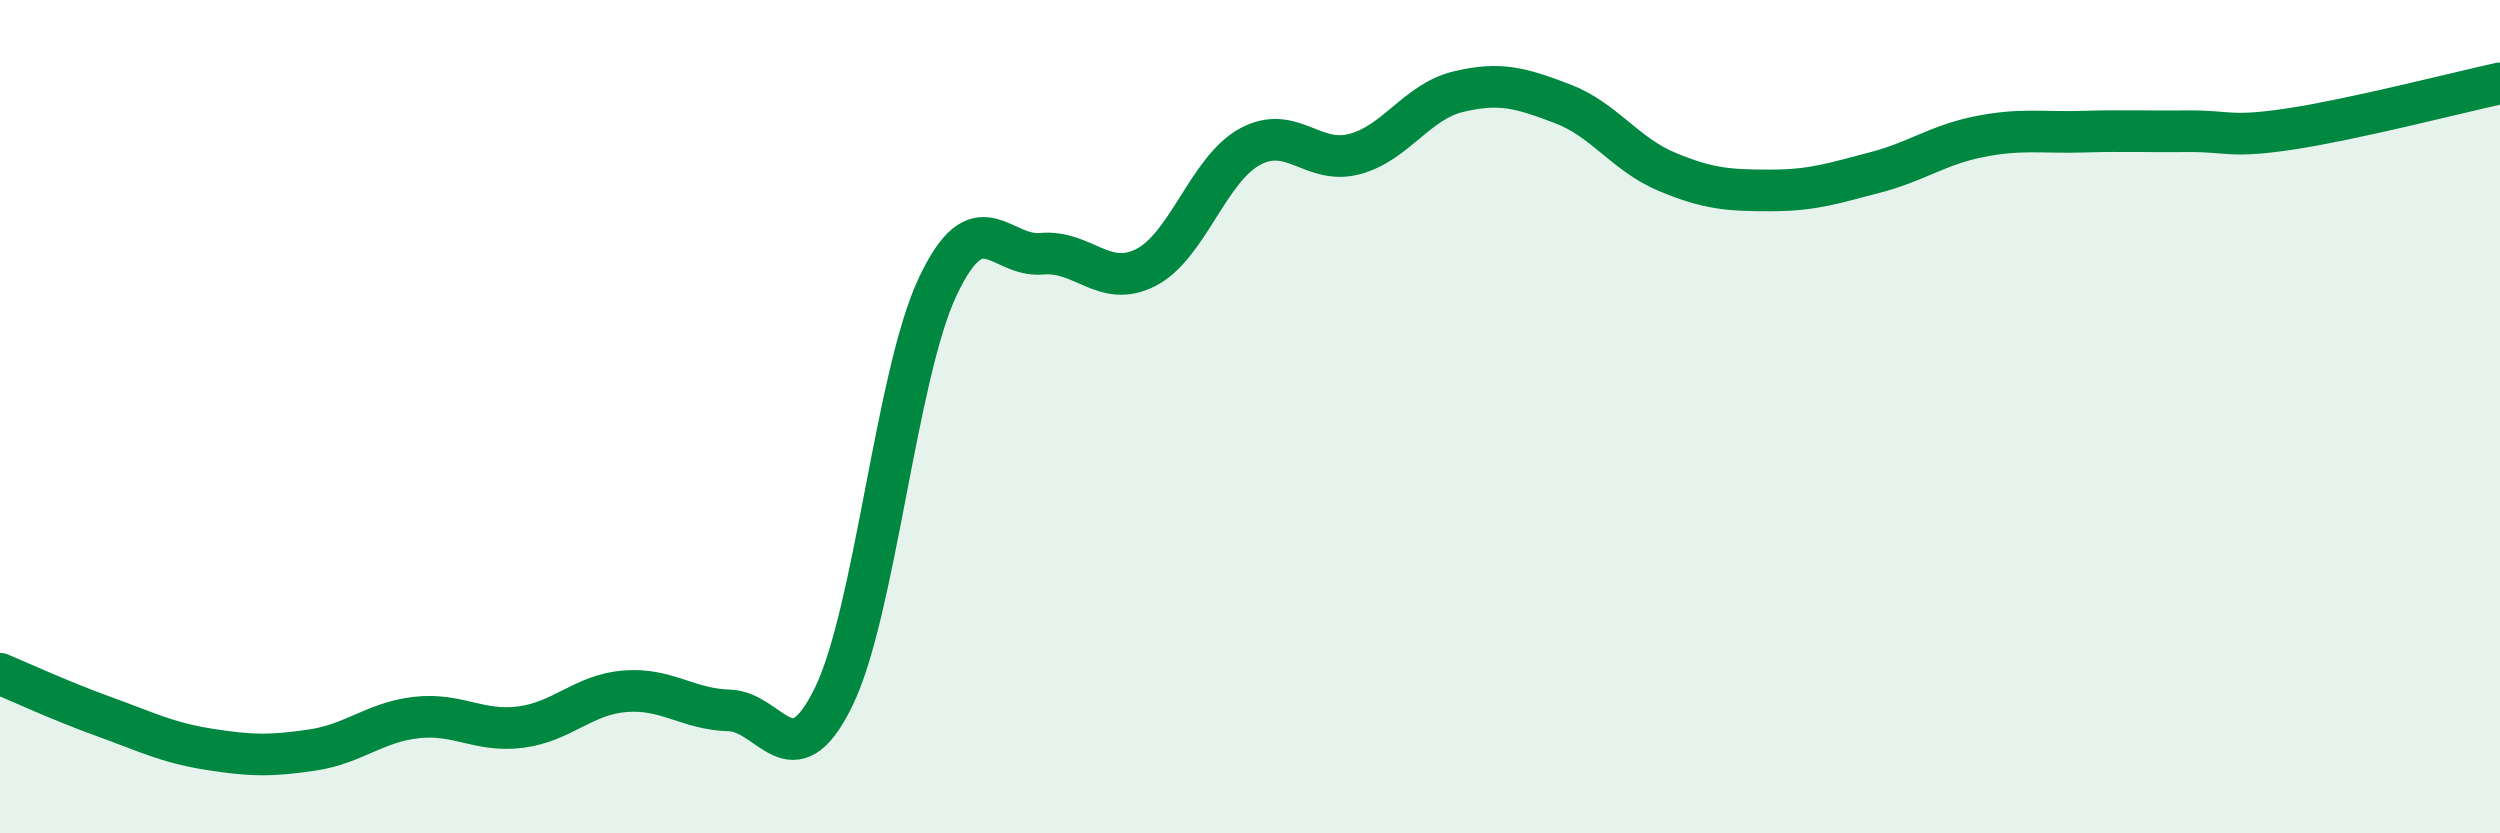
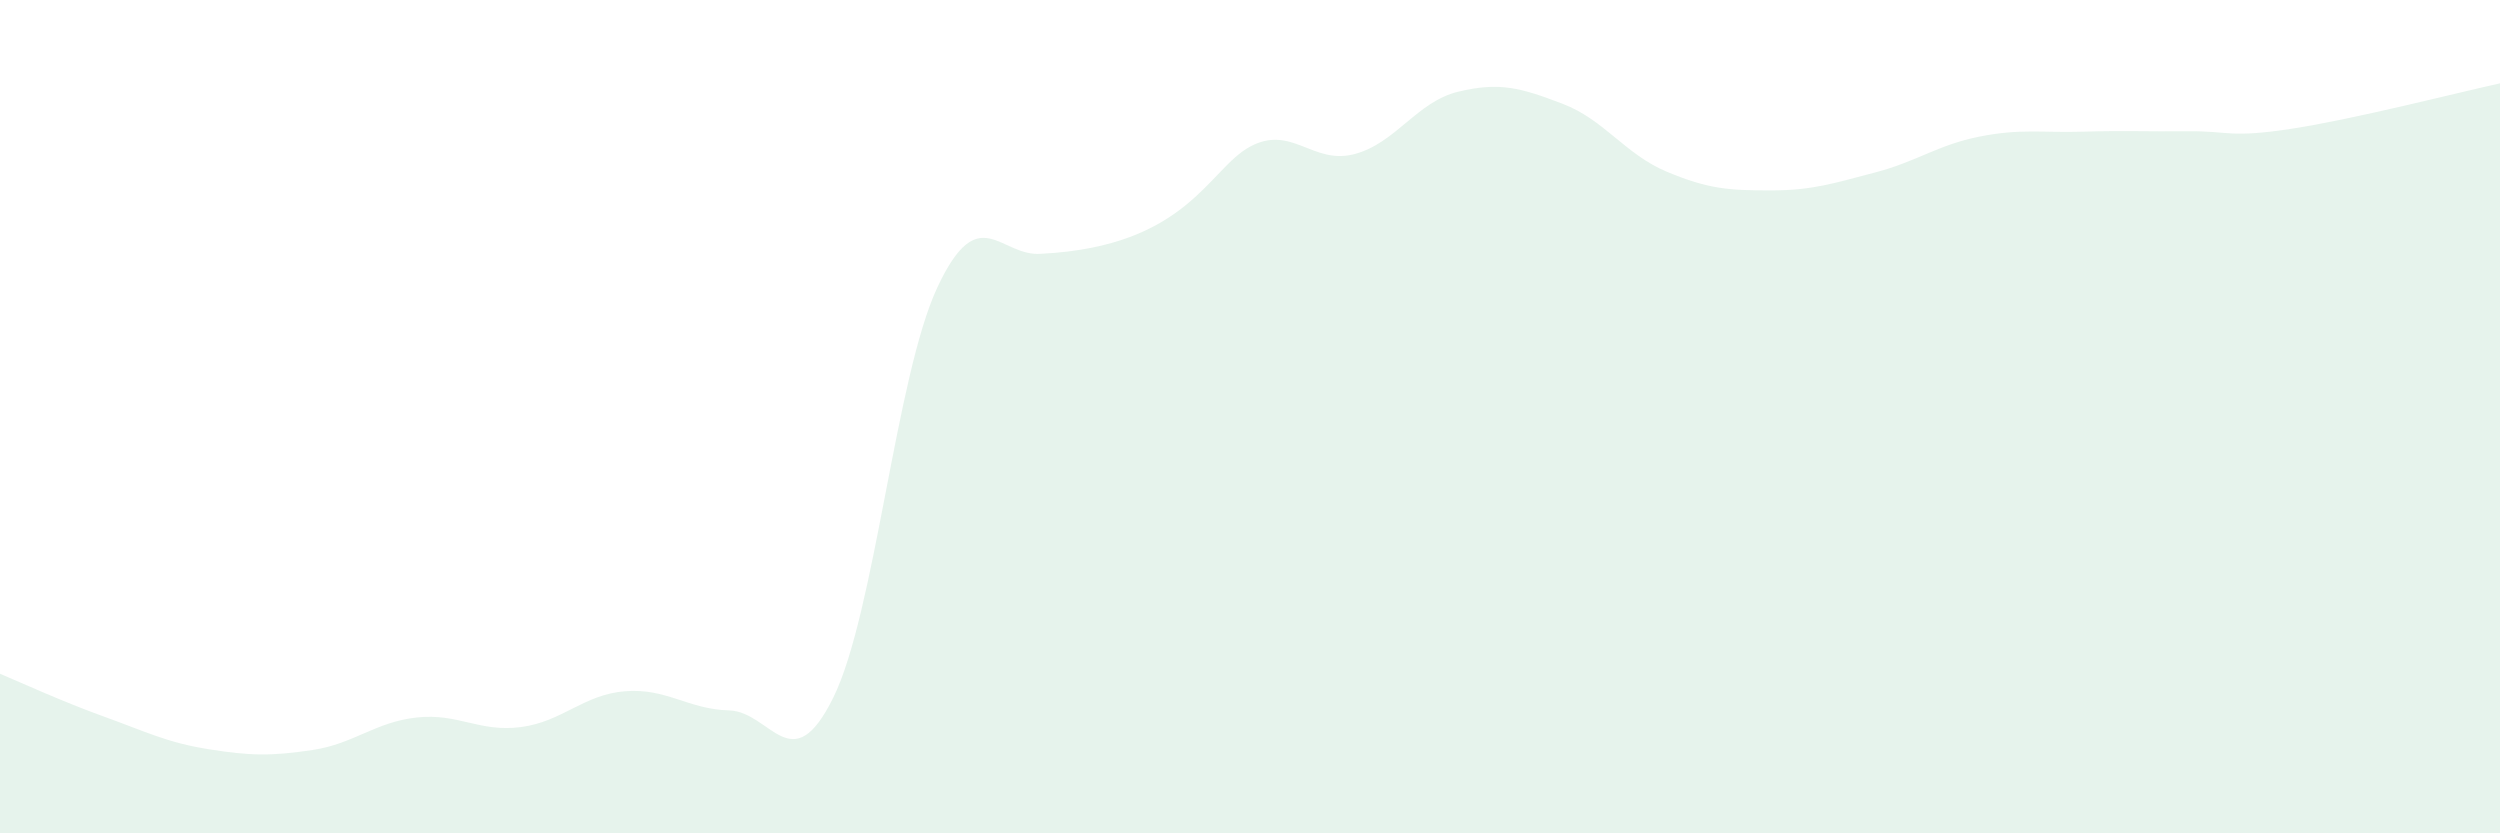
<svg xmlns="http://www.w3.org/2000/svg" width="60" height="20" viewBox="0 0 60 20">
-   <path d="M 0,16.17 C 0.5,16.38 1.5,16.84 2.5,17.2 C 3.5,17.56 4,17.82 5,17.98 C 6,18.14 6.5,18.15 7.5,18 C 8.5,17.85 9,17.33 10,17.22 C 11,17.11 11.5,17.58 12.5,17.45 C 13.5,17.32 14,16.67 15,16.59 C 16,16.51 16.5,17.02 17.5,17.05 C 18.5,17.08 19,18.77 20,16.74 C 21,14.71 21.5,9.02 22.5,6.89 C 23.5,4.76 24,6.18 25,6.09 C 26,6 26.5,6.93 27.5,6.42 C 28.5,5.91 29,4.06 30,3.52 C 31,2.98 31.5,3.96 32.5,3.7 C 33.5,3.44 34,2.44 35,2.2 C 36,1.96 36.5,2.11 37.5,2.49 C 38.5,2.87 39,3.7 40,4.12 C 41,4.54 41.5,4.57 42.5,4.57 C 43.5,4.57 44,4.4 45,4.14 C 46,3.88 46.5,3.48 47.5,3.28 C 48.5,3.08 49,3.19 50,3.16 C 51,3.13 51.5,3.16 52.5,3.15 C 53.5,3.14 53.5,3.32 55,3.09 C 56.5,2.86 59,2.22 60,2L60 20L0 20Z" fill="#008740" opacity="0.1" stroke-linecap="round" stroke-linejoin="round" />
-   <path d="M 0,16.17 C 0.5,16.38 1.5,16.84 2.5,17.2 C 3.5,17.56 4,17.82 5,17.98 C 6,18.14 6.5,18.15 7.5,18 C 8.5,17.85 9,17.33 10,17.22 C 11,17.11 11.5,17.58 12.5,17.45 C 13.5,17.32 14,16.67 15,16.59 C 16,16.51 16.5,17.02 17.5,17.05 C 18.5,17.08 19,18.77 20,16.74 C 21,14.71 21.5,9.02 22.5,6.89 C 23.5,4.76 24,6.18 25,6.09 C 26,6 26.5,6.93 27.5,6.42 C 28.5,5.91 29,4.06 30,3.52 C 31,2.98 31.5,3.96 32.5,3.7 C 33.5,3.44 34,2.44 35,2.2 C 36,1.96 36.5,2.11 37.5,2.49 C 38.5,2.87 39,3.7 40,4.12 C 41,4.54 41.5,4.57 42.5,4.57 C 43.5,4.57 44,4.4 45,4.14 C 46,3.88 46.5,3.48 47.5,3.28 C 48.5,3.08 49,3.19 50,3.16 C 51,3.13 51.5,3.16 52.5,3.15 C 53.5,3.14 53.5,3.32 55,3.09 C 56.5,2.86 59,2.22 60,2" stroke="#008740" stroke-width="1" fill="none" stroke-linecap="round" stroke-linejoin="round" />
+   <path d="M 0,16.17 C 0.5,16.38 1.5,16.84 2.5,17.2 C 3.5,17.56 4,17.82 5,17.98 C 6,18.14 6.5,18.15 7.5,18 C 8.5,17.85 9,17.33 10,17.22 C 11,17.11 11.5,17.58 12.5,17.45 C 13.5,17.32 14,16.67 15,16.59 C 16,16.51 16.5,17.02 17.5,17.05 C 18.5,17.08 19,18.77 20,16.74 C 21,14.71 21.5,9.02 22.5,6.89 C 23.5,4.76 24,6.18 25,6.09 C 28.5,5.91 29,4.06 30,3.52 C 31,2.98 31.5,3.96 32.5,3.7 C 33.5,3.44 34,2.44 35,2.2 C 36,1.96 36.5,2.11 37.5,2.49 C 38.5,2.87 39,3.7 40,4.12 C 41,4.54 41.5,4.57 42.5,4.57 C 43.5,4.57 44,4.4 45,4.14 C 46,3.88 46.5,3.48 47.5,3.28 C 48.5,3.08 49,3.19 50,3.16 C 51,3.13 51.5,3.16 52.5,3.15 C 53.5,3.14 53.5,3.32 55,3.09 C 56.5,2.86 59,2.22 60,2L60 20L0 20Z" fill="#008740" opacity="0.1" stroke-linecap="round" stroke-linejoin="round" />
</svg>